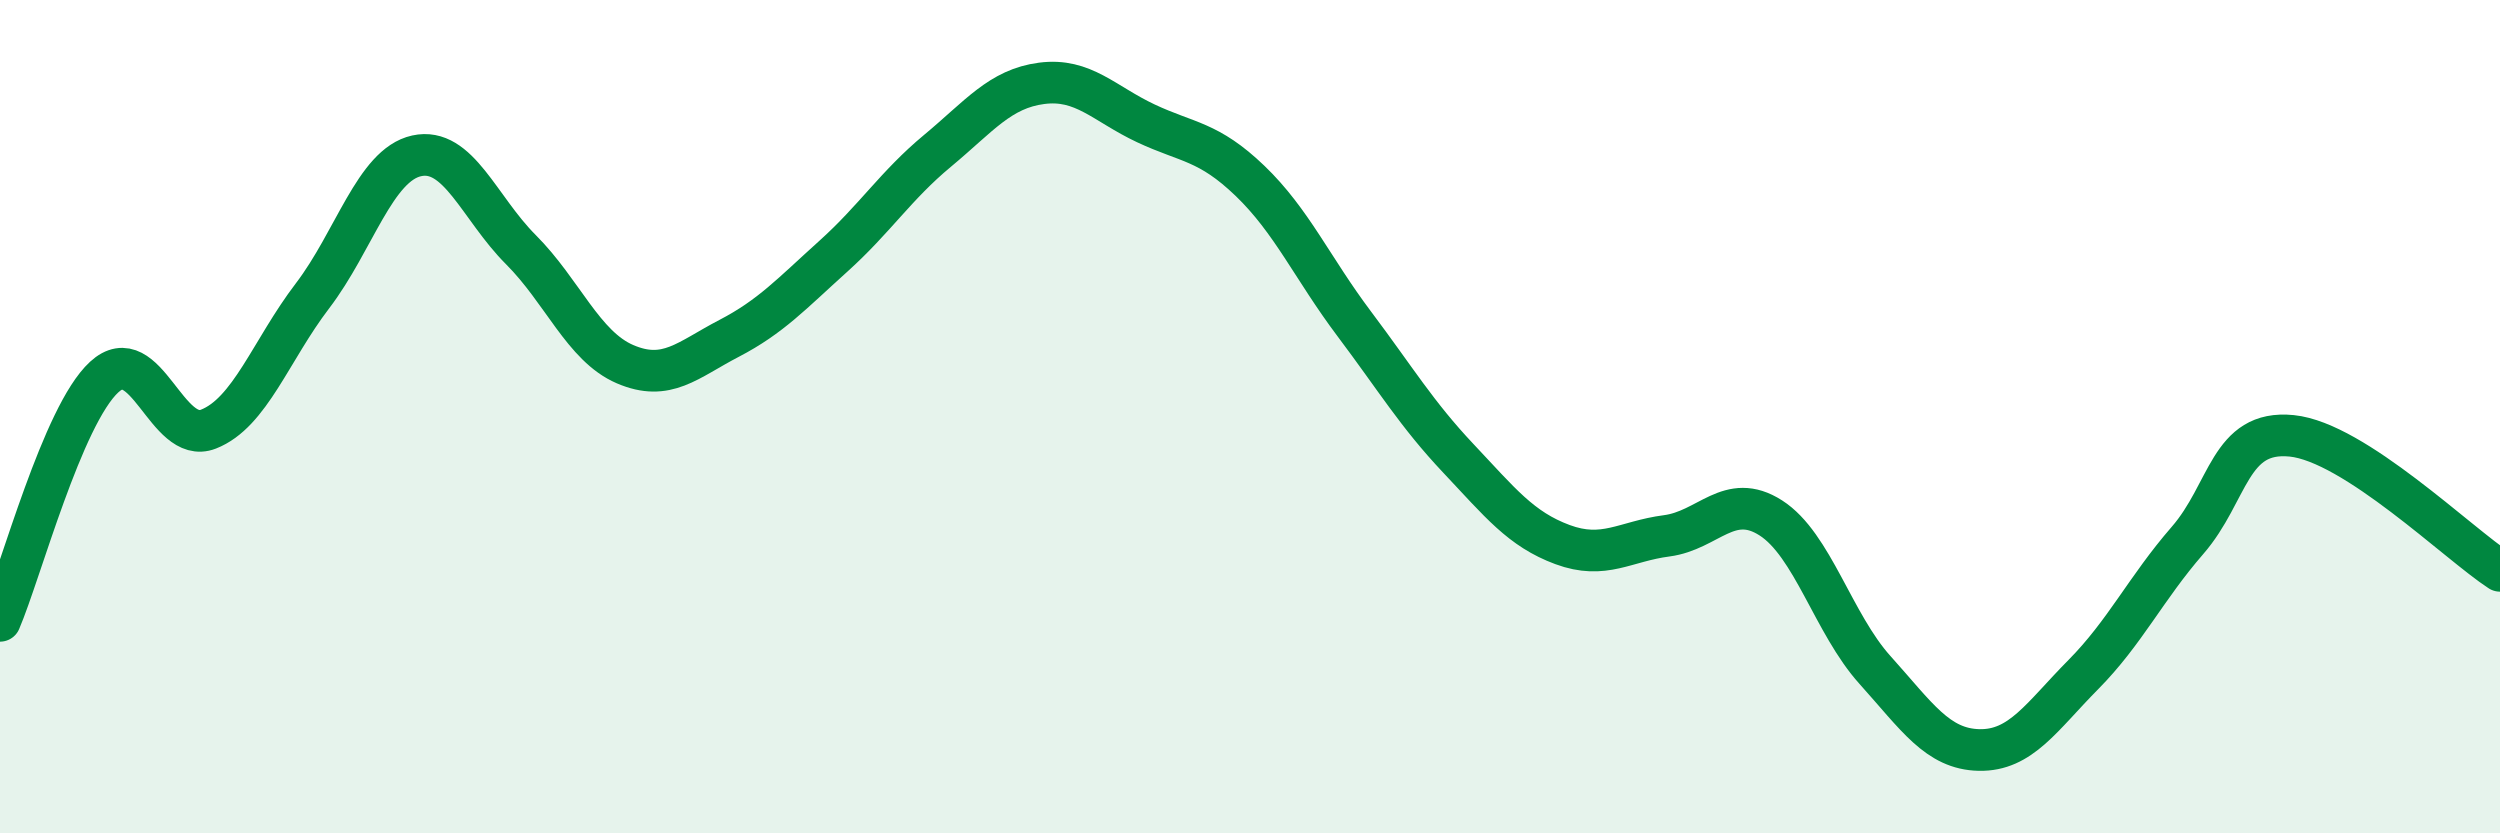
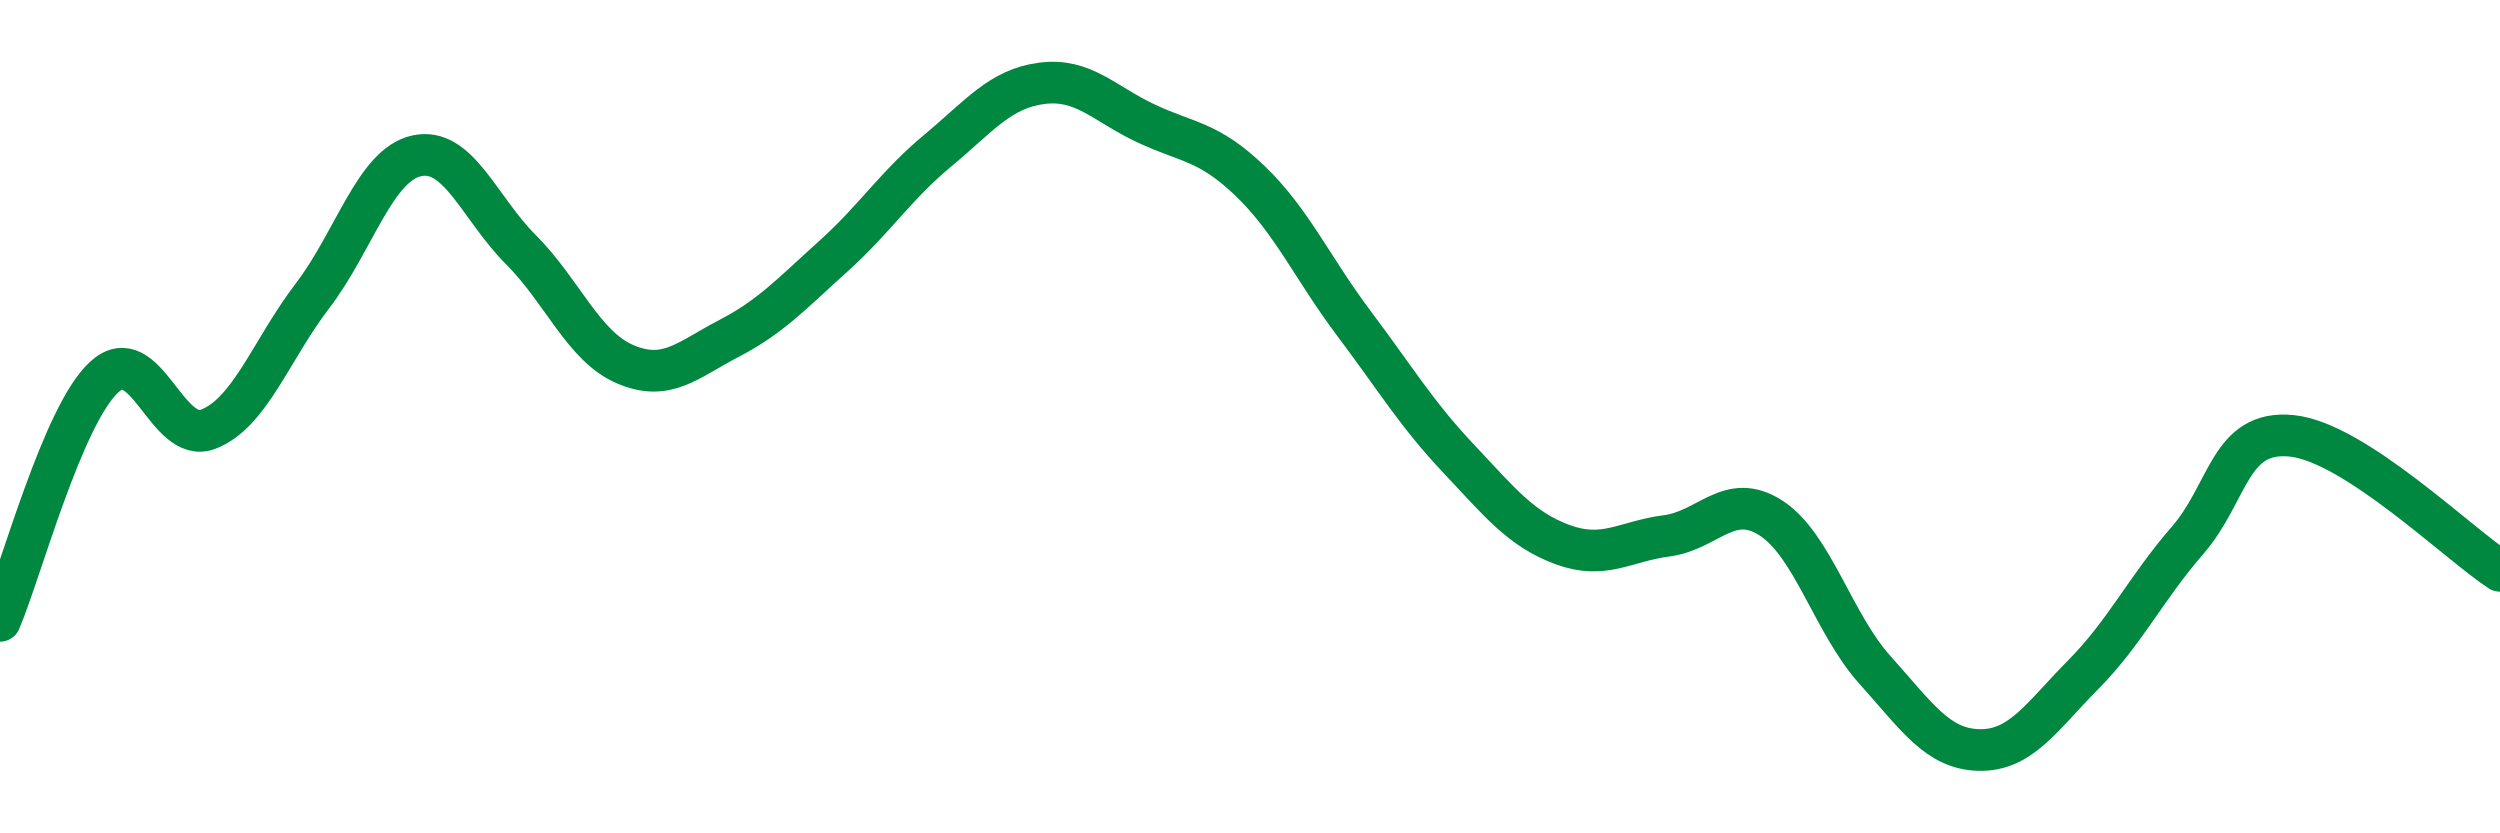
<svg xmlns="http://www.w3.org/2000/svg" width="60" height="20" viewBox="0 0 60 20">
-   <path d="M 0,14.9 C 0.5,13.73 1.5,9.97 2.5,9.05 C 3.5,8.13 4,10.69 5,10.3 C 6,9.91 6.5,8.41 7.5,7.1 C 8.5,5.79 9,3.96 10,3.74 C 11,3.52 11.5,4.99 12.5,5.99 C 13.5,6.99 14,8.31 15,8.74 C 16,9.17 16.5,8.64 17.5,8.12 C 18.5,7.6 19,7.05 20,6.15 C 21,5.25 21.5,4.45 22.5,3.62 C 23.5,2.79 24,2.13 25,2 C 26,1.87 26.5,2.49 27.5,2.96 C 28.5,3.43 29,3.38 30,4.34 C 31,5.3 31.5,6.44 32.5,7.77 C 33.5,9.1 34,9.94 35,11 C 36,12.06 36.5,12.7 37.5,13.07 C 38.5,13.44 39,12.99 40,12.86 C 41,12.73 41.5,11.79 42.5,12.43 C 43.5,13.07 44,14.97 45,16.08 C 46,17.19 46.5,17.98 47.5,18 C 48.5,18.02 49,17.2 50,16.19 C 51,15.18 51.5,14.12 52.5,12.97 C 53.5,11.82 53.5,10.31 55,10.46 C 56.5,10.61 59,13.05 60,13.7L60 20L0 20Z" fill="#008740" opacity="0.1" stroke-linecap="round" stroke-linejoin="round" />
  <path d="M 0,14.9 C 0.5,13.73 1.5,9.97 2.5,9.05 C 3.5,8.13 4,10.69 5,10.3 C 6,9.91 6.5,8.41 7.5,7.1 C 8.5,5.79 9,3.96 10,3.74 C 11,3.52 11.5,4.99 12.5,5.99 C 13.5,6.99 14,8.31 15,8.74 C 16,9.17 16.5,8.64 17.5,8.12 C 18.5,7.6 19,7.05 20,6.15 C 21,5.25 21.5,4.45 22.5,3.62 C 23.5,2.79 24,2.13 25,2 C 26,1.87 26.5,2.49 27.5,2.96 C 28.5,3.43 29,3.38 30,4.34 C 31,5.3 31.5,6.44 32.5,7.77 C 33.5,9.1 34,9.94 35,11 C 36,12.06 36.5,12.7 37.5,13.07 C 38.5,13.44 39,12.99 40,12.86 C 41,12.73 41.5,11.79 42.5,12.43 C 43.5,13.07 44,14.97 45,16.08 C 46,17.19 46.5,17.98 47.5,18 C 48.5,18.02 49,17.2 50,16.19 C 51,15.18 51.5,14.12 52.5,12.97 C 53.5,11.82 53.5,10.31 55,10.46 C 56.5,10.61 59,13.05 60,13.7" stroke="#008740" stroke-width="1" fill="none" stroke-linecap="round" stroke-linejoin="round" />
</svg>